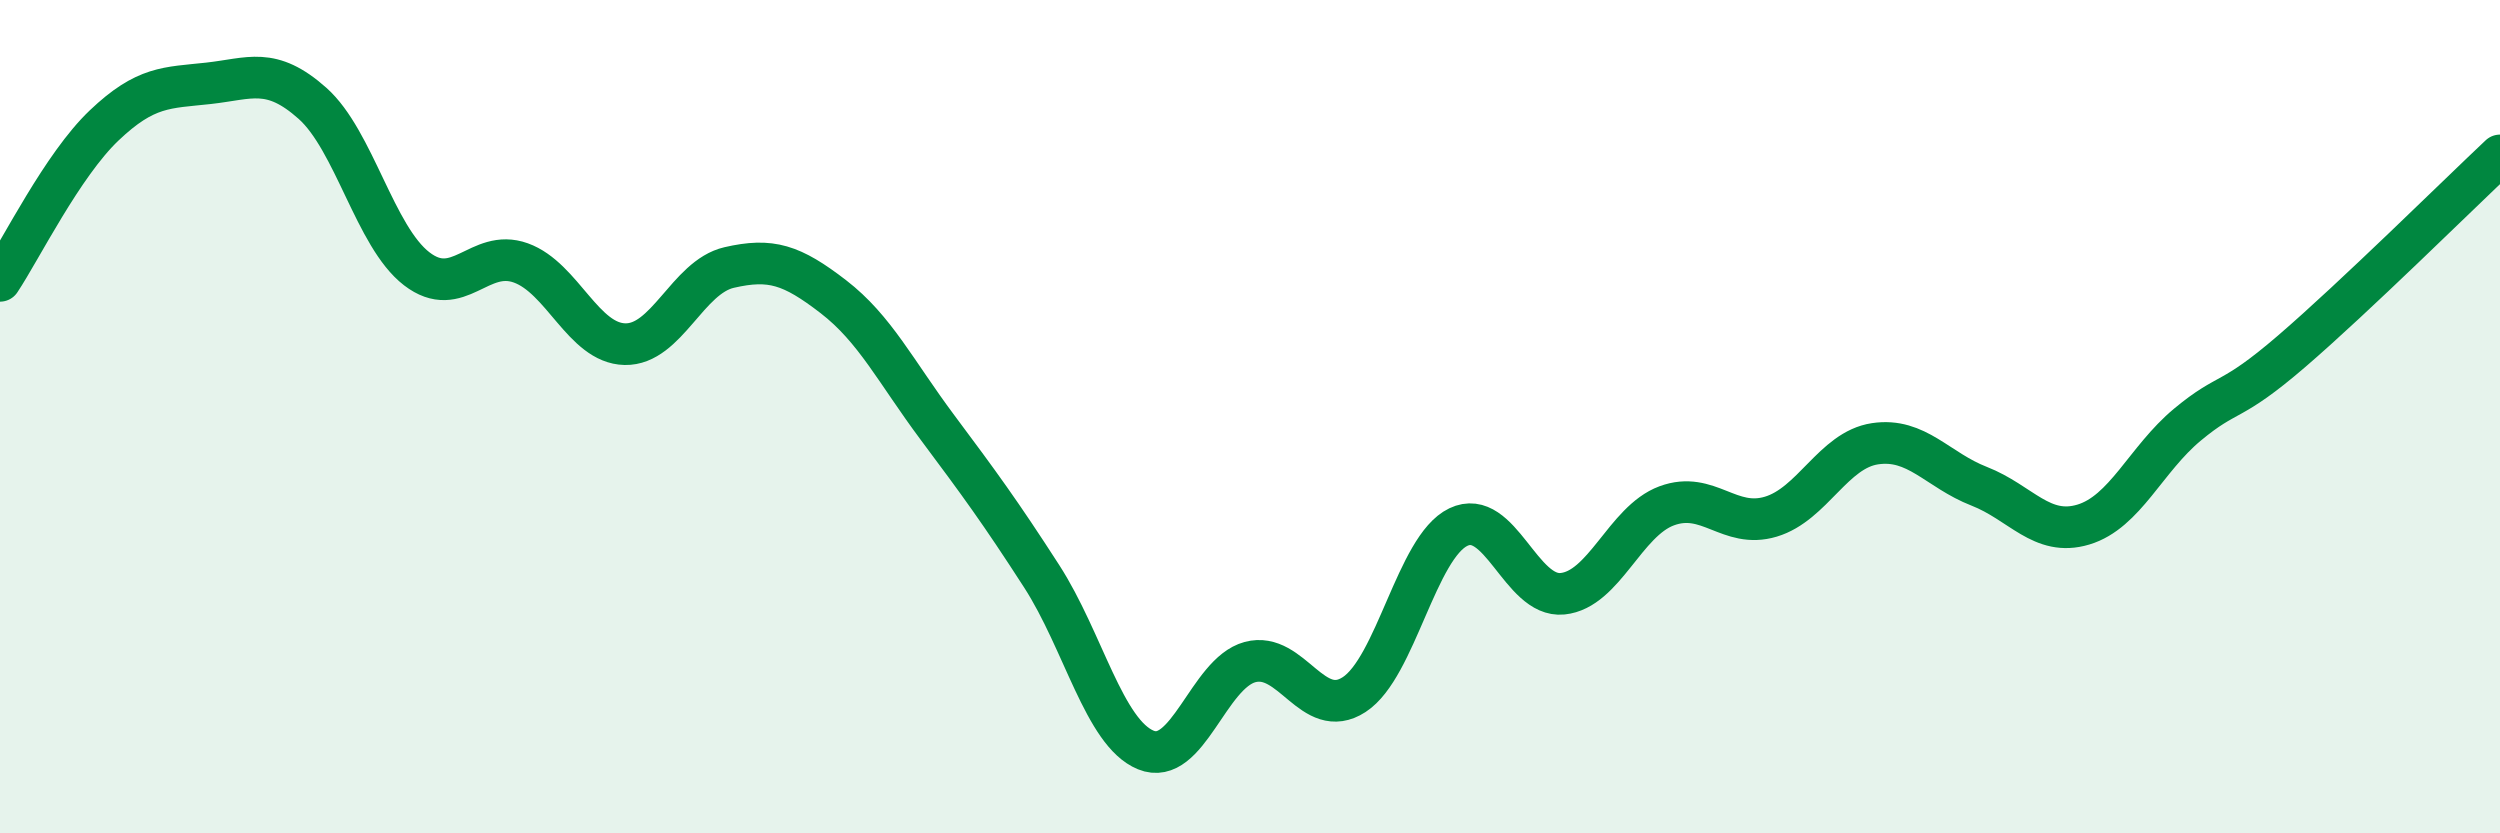
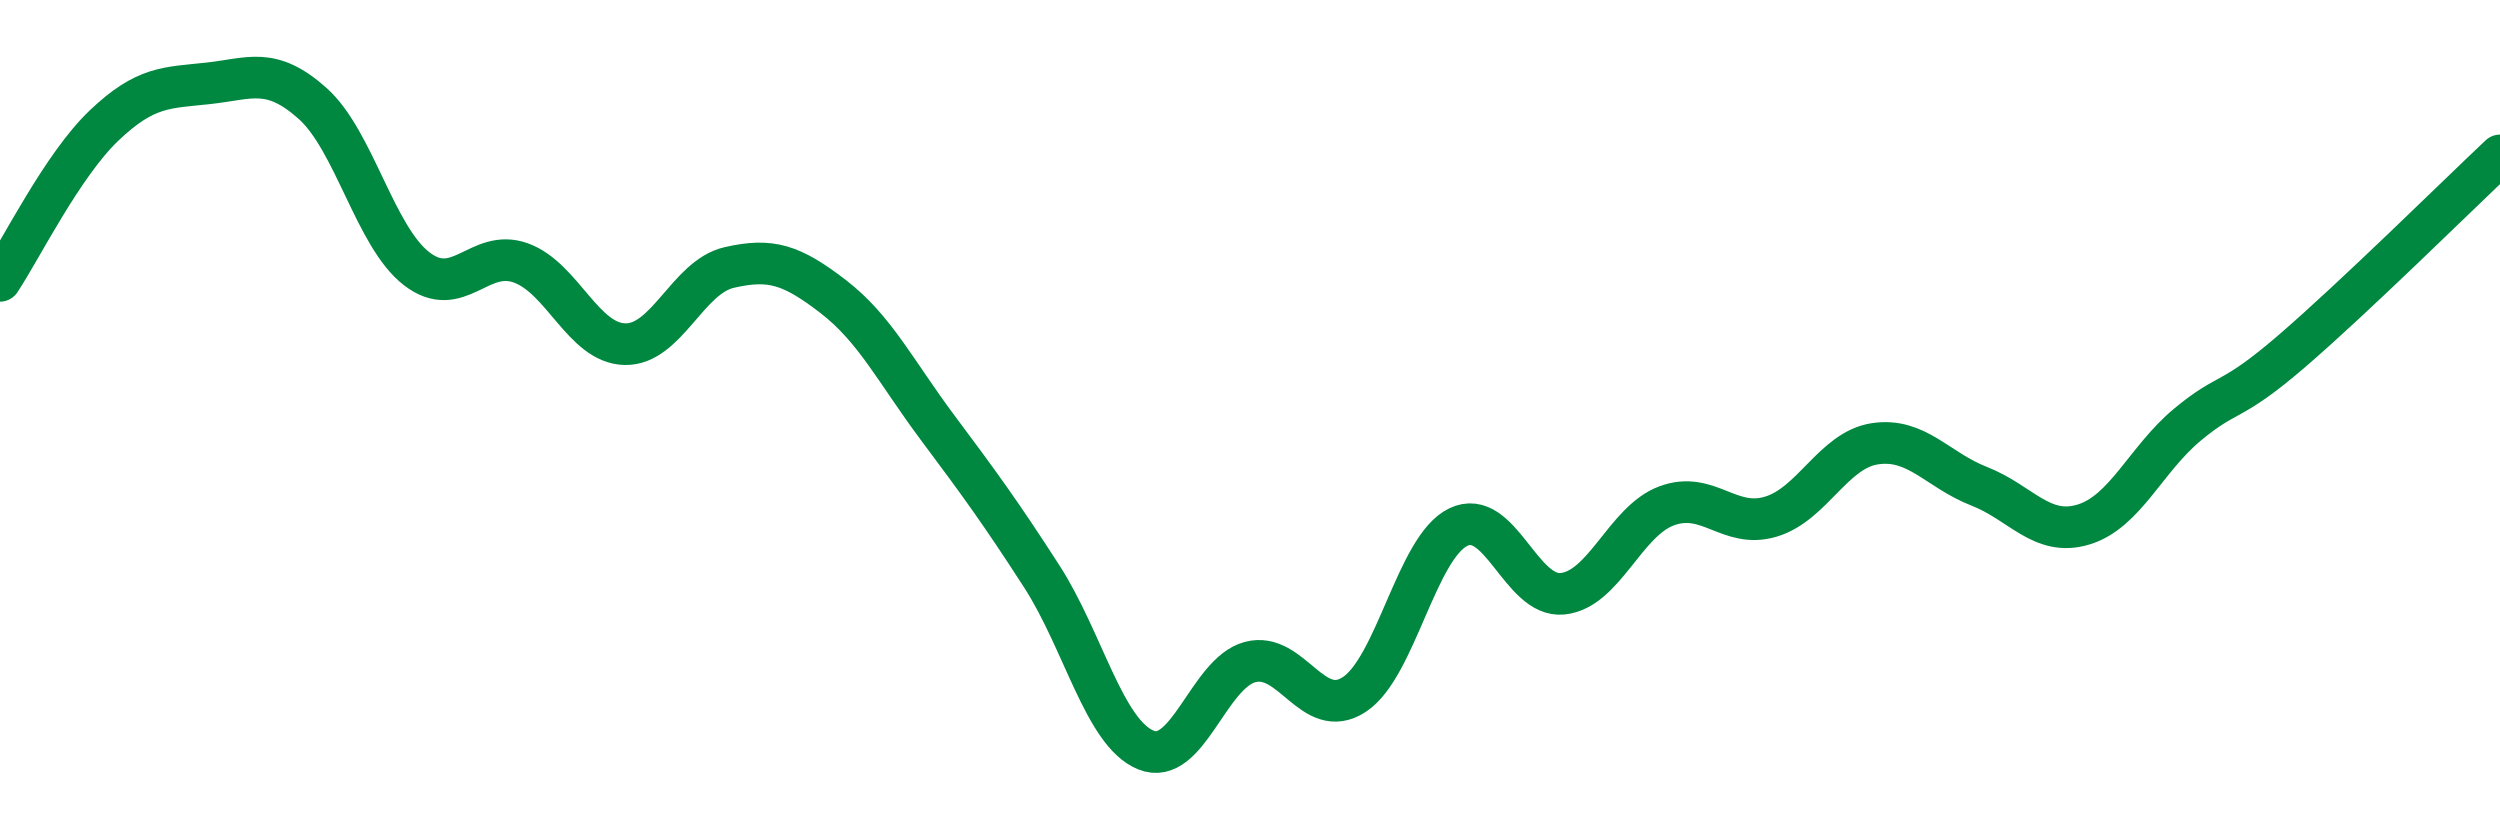
<svg xmlns="http://www.w3.org/2000/svg" width="60" height="20" viewBox="0 0 60 20">
-   <path d="M 0,6.74 C 0.5,5.99 1.5,3.96 2.5,3.01 C 3.5,2.06 4,2.11 5,2 C 6,1.89 6.5,1.59 7.5,2.48 C 8.5,3.37 9,5.68 10,6.45 C 11,7.22 11.5,5.95 12.5,6.31 C 13.5,6.67 14,8.24 15,8.26 C 16,8.28 16.5,6.65 17.5,6.42 C 18.5,6.19 19,6.35 20,7.12 C 21,7.89 21.5,8.92 22.5,10.26 C 23.5,11.6 24,12.28 25,13.83 C 26,15.38 26.5,17.59 27.5,18 C 28.5,18.41 29,16.16 30,15.89 C 31,15.62 31.5,17.32 32.5,16.67 C 33.5,16.02 34,13.13 35,12.65 C 36,12.17 36.5,14.35 37.5,14.25 C 38.5,14.15 39,12.51 40,12.14 C 41,11.77 41.5,12.7 42.5,12.4 C 43.5,12.1 44,10.8 45,10.65 C 46,10.5 46.5,11.28 47.5,11.67 C 48.5,12.06 49,12.89 50,12.59 C 51,12.29 51.5,11.02 52.5,10.19 C 53.5,9.36 53.5,9.72 55,8.43 C 56.5,7.14 59,4.67 60,3.73L60 20L0 20Z" fill="#008740" opacity="0.1" stroke-linecap="round" stroke-linejoin="round" />
  <path d="M 0,6.74 C 0.5,5.99 1.5,3.96 2.5,3.01 C 3.5,2.06 4,2.11 5,2 C 6,1.89 6.5,1.59 7.5,2.48 C 8.5,3.37 9,5.68 10,6.45 C 11,7.22 11.5,5.95 12.5,6.31 C 13.5,6.67 14,8.24 15,8.26 C 16,8.28 16.5,6.65 17.5,6.42 C 18.5,6.19 19,6.35 20,7.12 C 21,7.89 21.5,8.92 22.5,10.26 C 23.5,11.6 24,12.28 25,13.83 C 26,15.38 26.5,17.59 27.5,18 C 28.5,18.41 29,16.16 30,15.89 C 31,15.62 31.5,17.32 32.5,16.67 C 33.5,16.02 34,13.13 35,12.65 C 36,12.17 36.5,14.35 37.5,14.25 C 38.5,14.15 39,12.51 40,12.14 C 41,11.77 41.5,12.7 42.5,12.4 C 43.5,12.1 44,10.8 45,10.65 C 46,10.5 46.5,11.28 47.5,11.67 C 48.5,12.06 49,12.89 50,12.59 C 51,12.29 51.5,11.02 52.5,10.19 C 53.5,9.36 53.5,9.72 55,8.43 C 56.5,7.14 59,4.67 60,3.73" stroke="#008740" stroke-width="1" fill="none" stroke-linecap="round" stroke-linejoin="round" />
</svg>